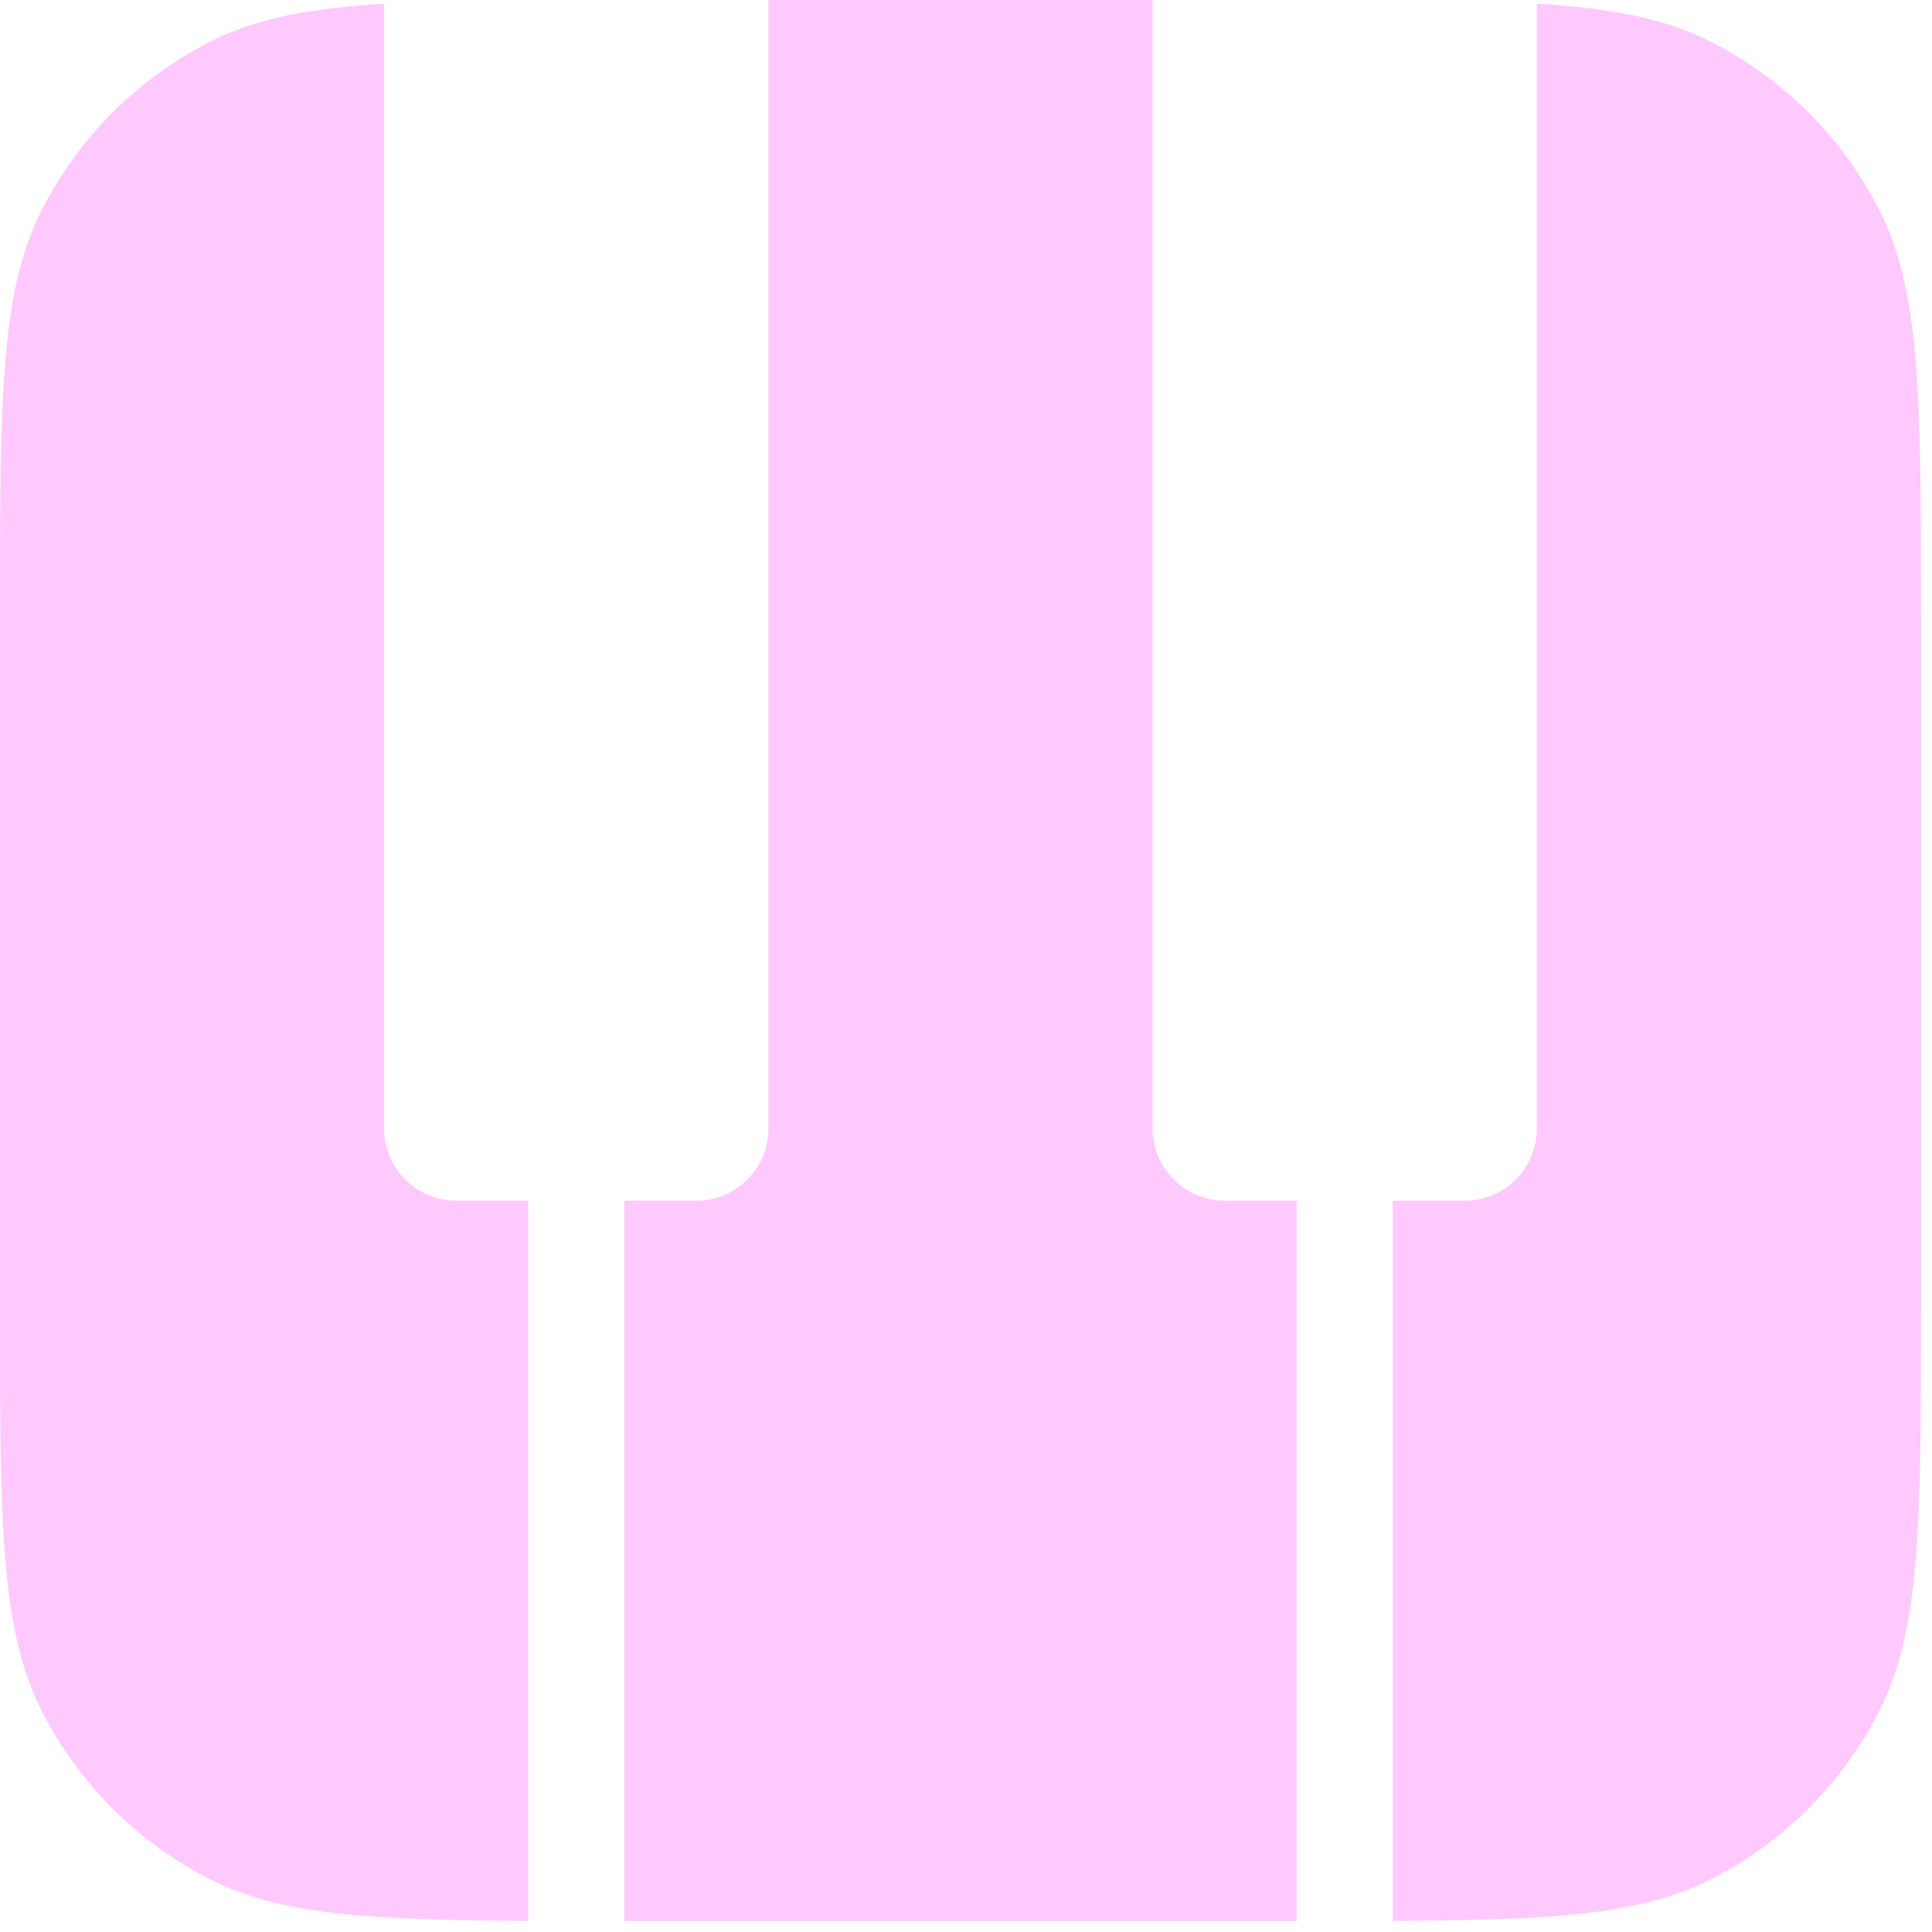
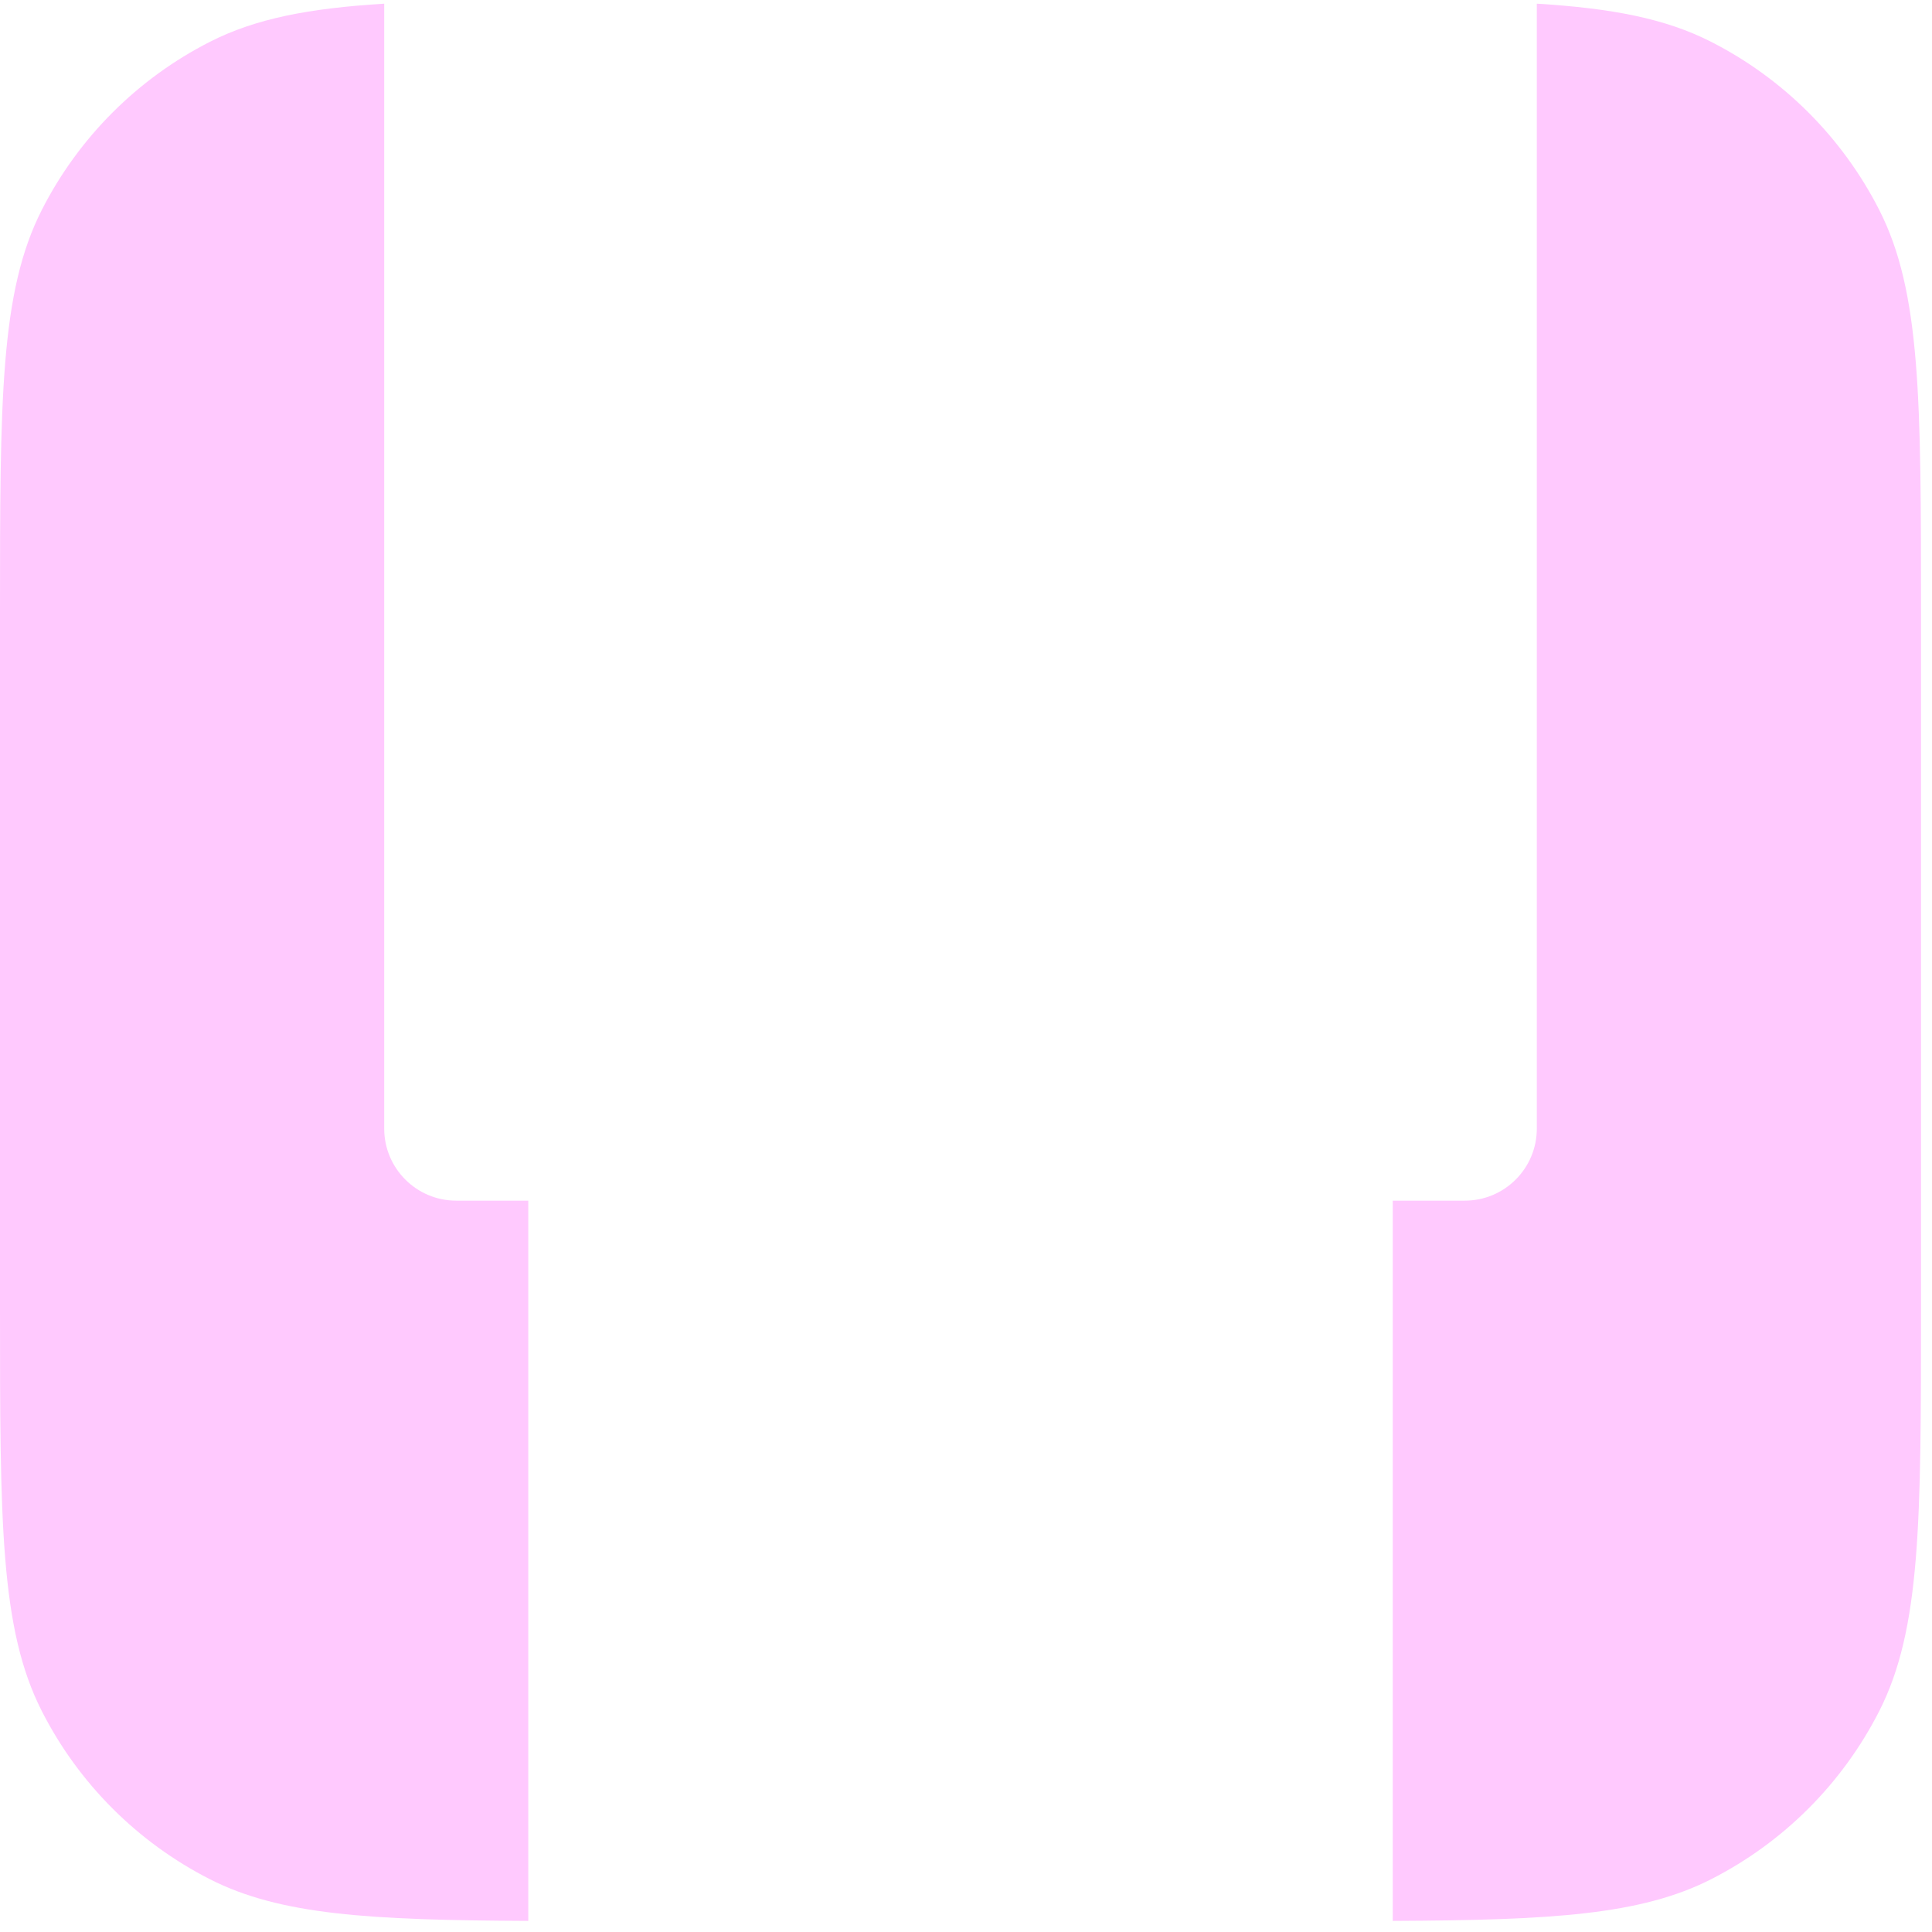
<svg xmlns="http://www.w3.org/2000/svg" fill="none" height="100%" overflow="visible" preserveAspectRatio="none" style="display: block;" viewBox="0 0 66 66" width="100%">
  <g id="Icon">
    <path d="M1.431 7.166C0 9.974 0 13.649 0 21V44.625C0 51.976 0 55.651 1.431 58.459C2.689 60.928 4.697 62.936 7.166 64.195C9.57 65.419 12.61 65.595 18.047 65.621V41.016H15.586C14.227 41.016 13.125 39.914 13.125 38.555V0.126C10.551 0.283 8.725 0.636 7.166 1.431C4.697 2.689 2.689 4.697 1.431 7.166Z" fill="#FFC9FE" />
-     <path d="M26.25 0V38.555C26.25 39.914 25.148 41.016 23.789 41.016H21.328V65.625H44.297V41.016H41.836C40.477 41.016 39.375 39.914 39.375 38.555V0H26.25Z" fill="#FFC9FE" />
    <path d="M52.5 0.126V38.555C52.5 39.914 51.398 41.016 50.039 41.016H47.578V65.621C53.015 65.595 56.055 65.419 58.459 64.195C60.928 62.936 62.936 60.928 64.195 58.459C65.625 55.651 65.625 51.976 65.625 44.625V21C65.625 13.649 65.625 9.974 64.195 7.166C62.936 4.697 60.928 2.689 58.459 1.431C56.9 0.636 55.074 0.283 52.5 0.126Z" fill="#FFC9FE" />
  </g>
</svg>